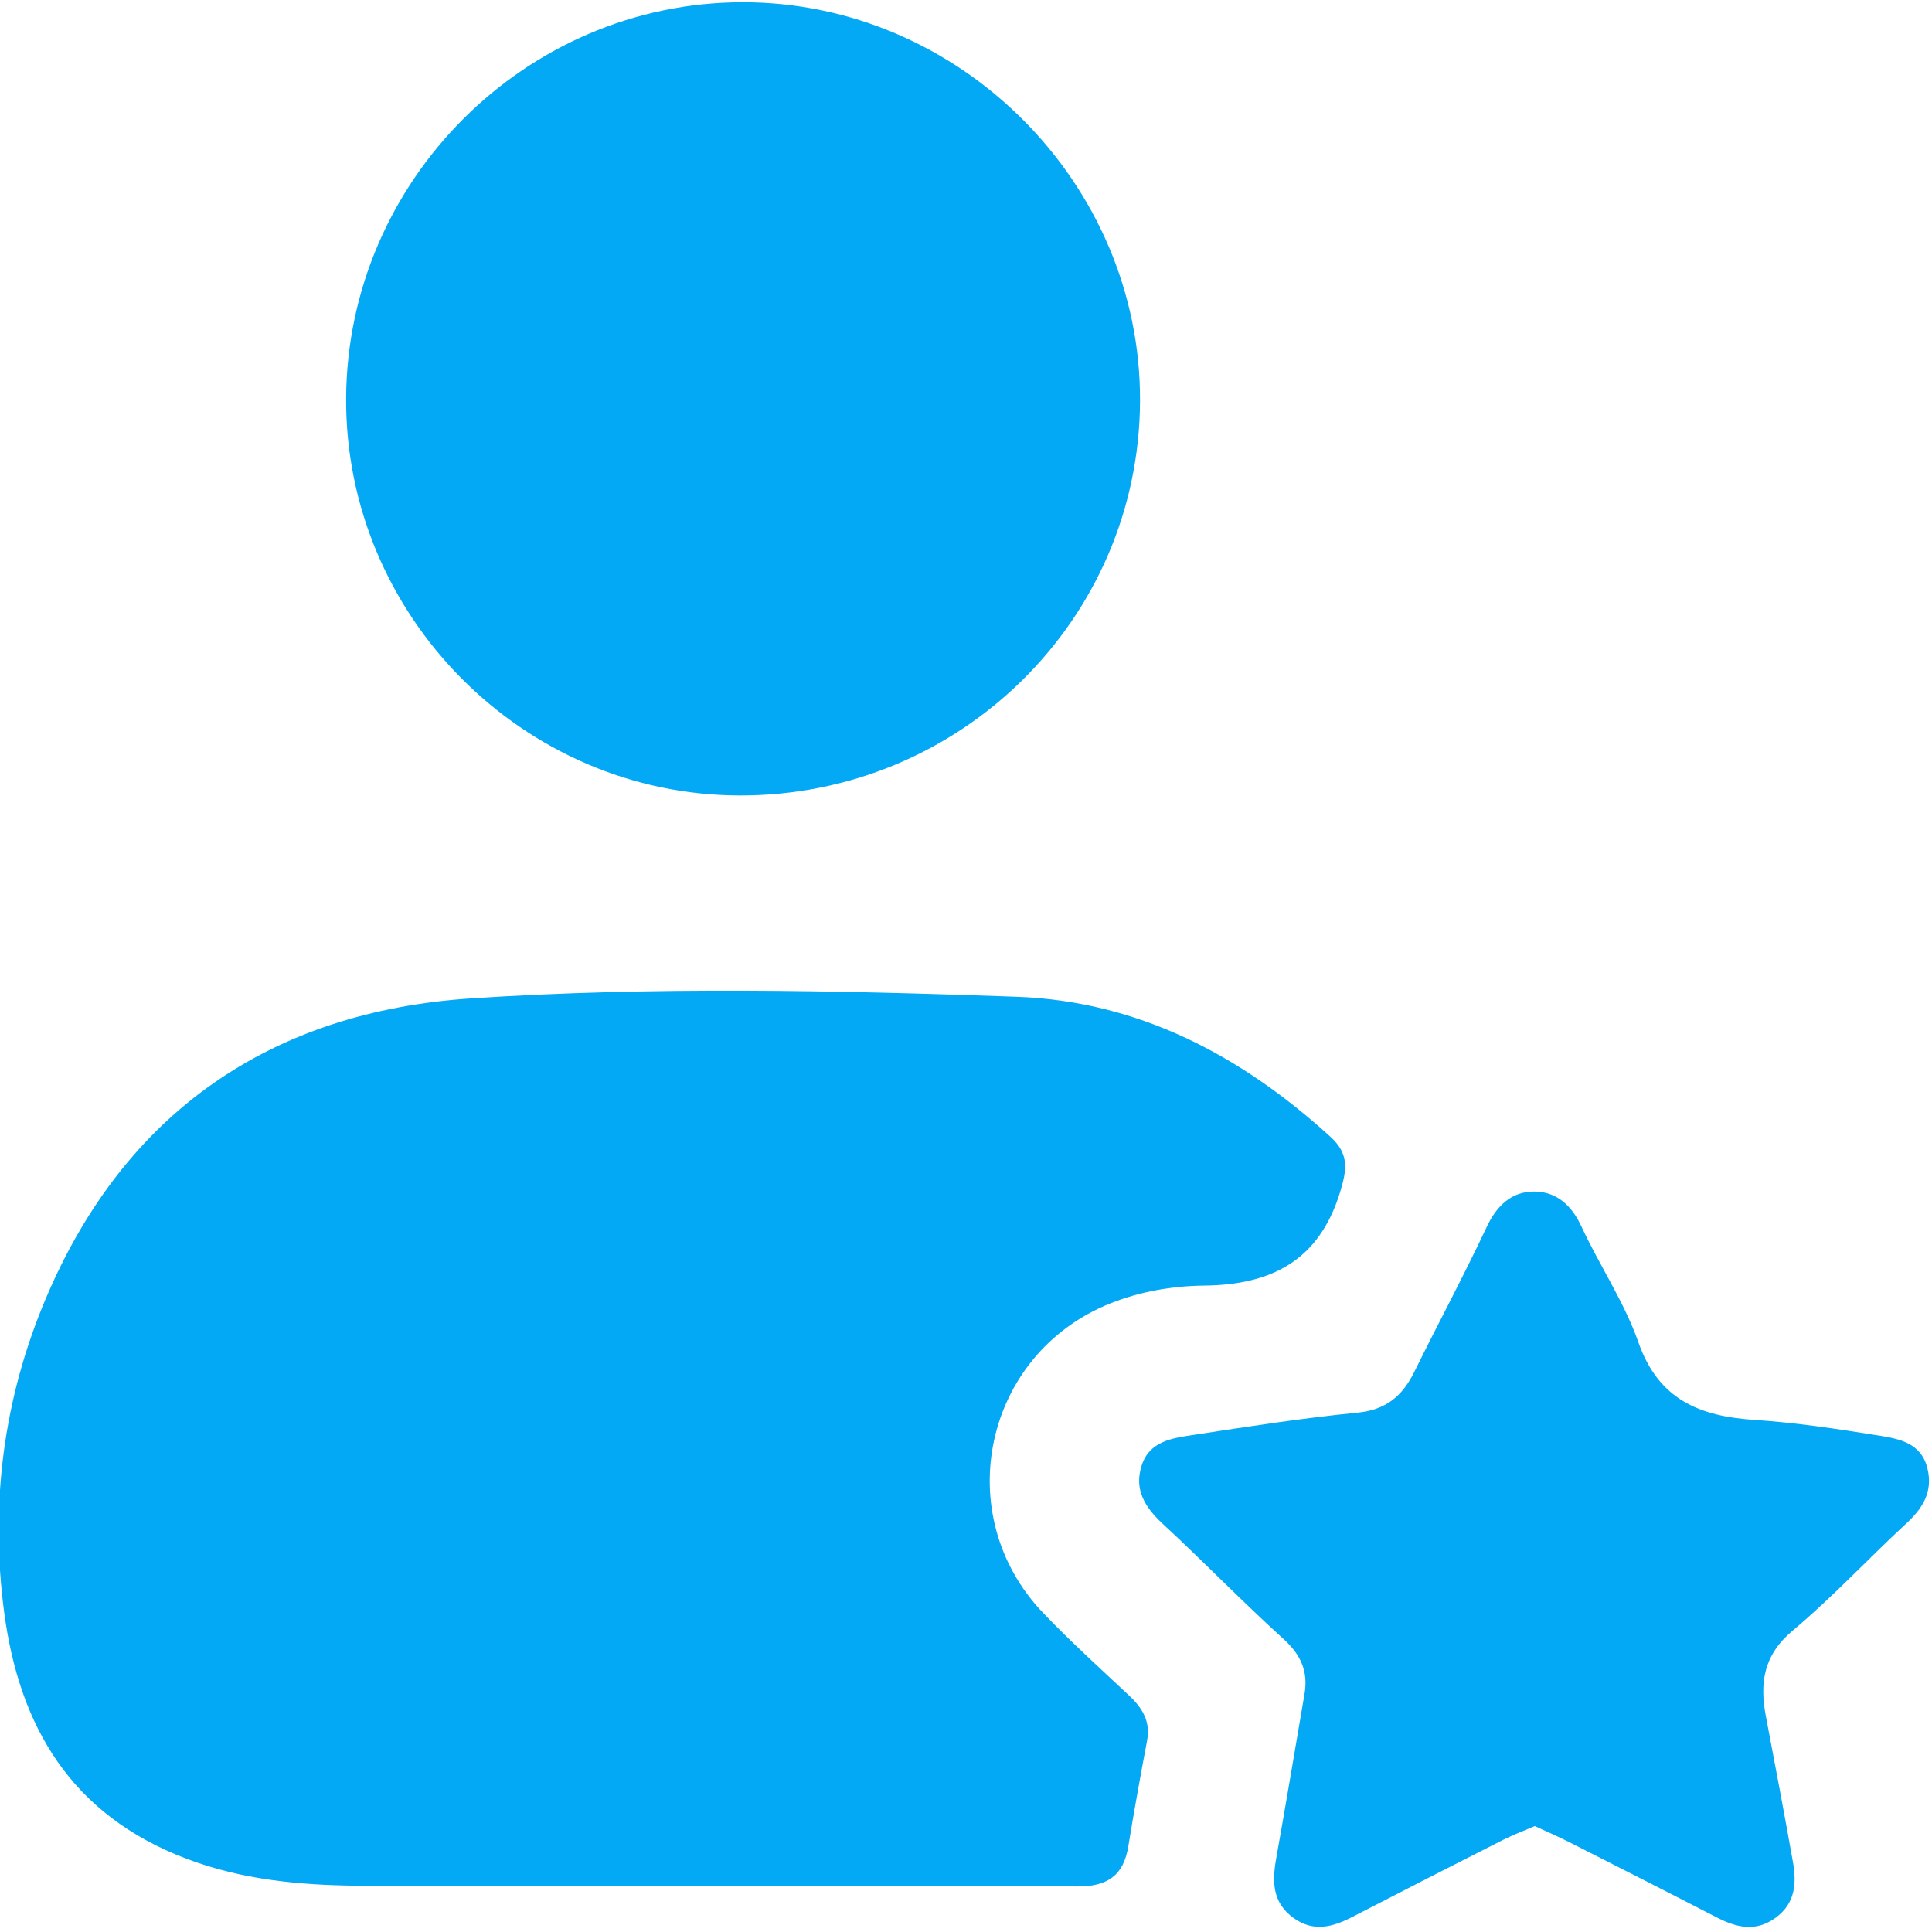
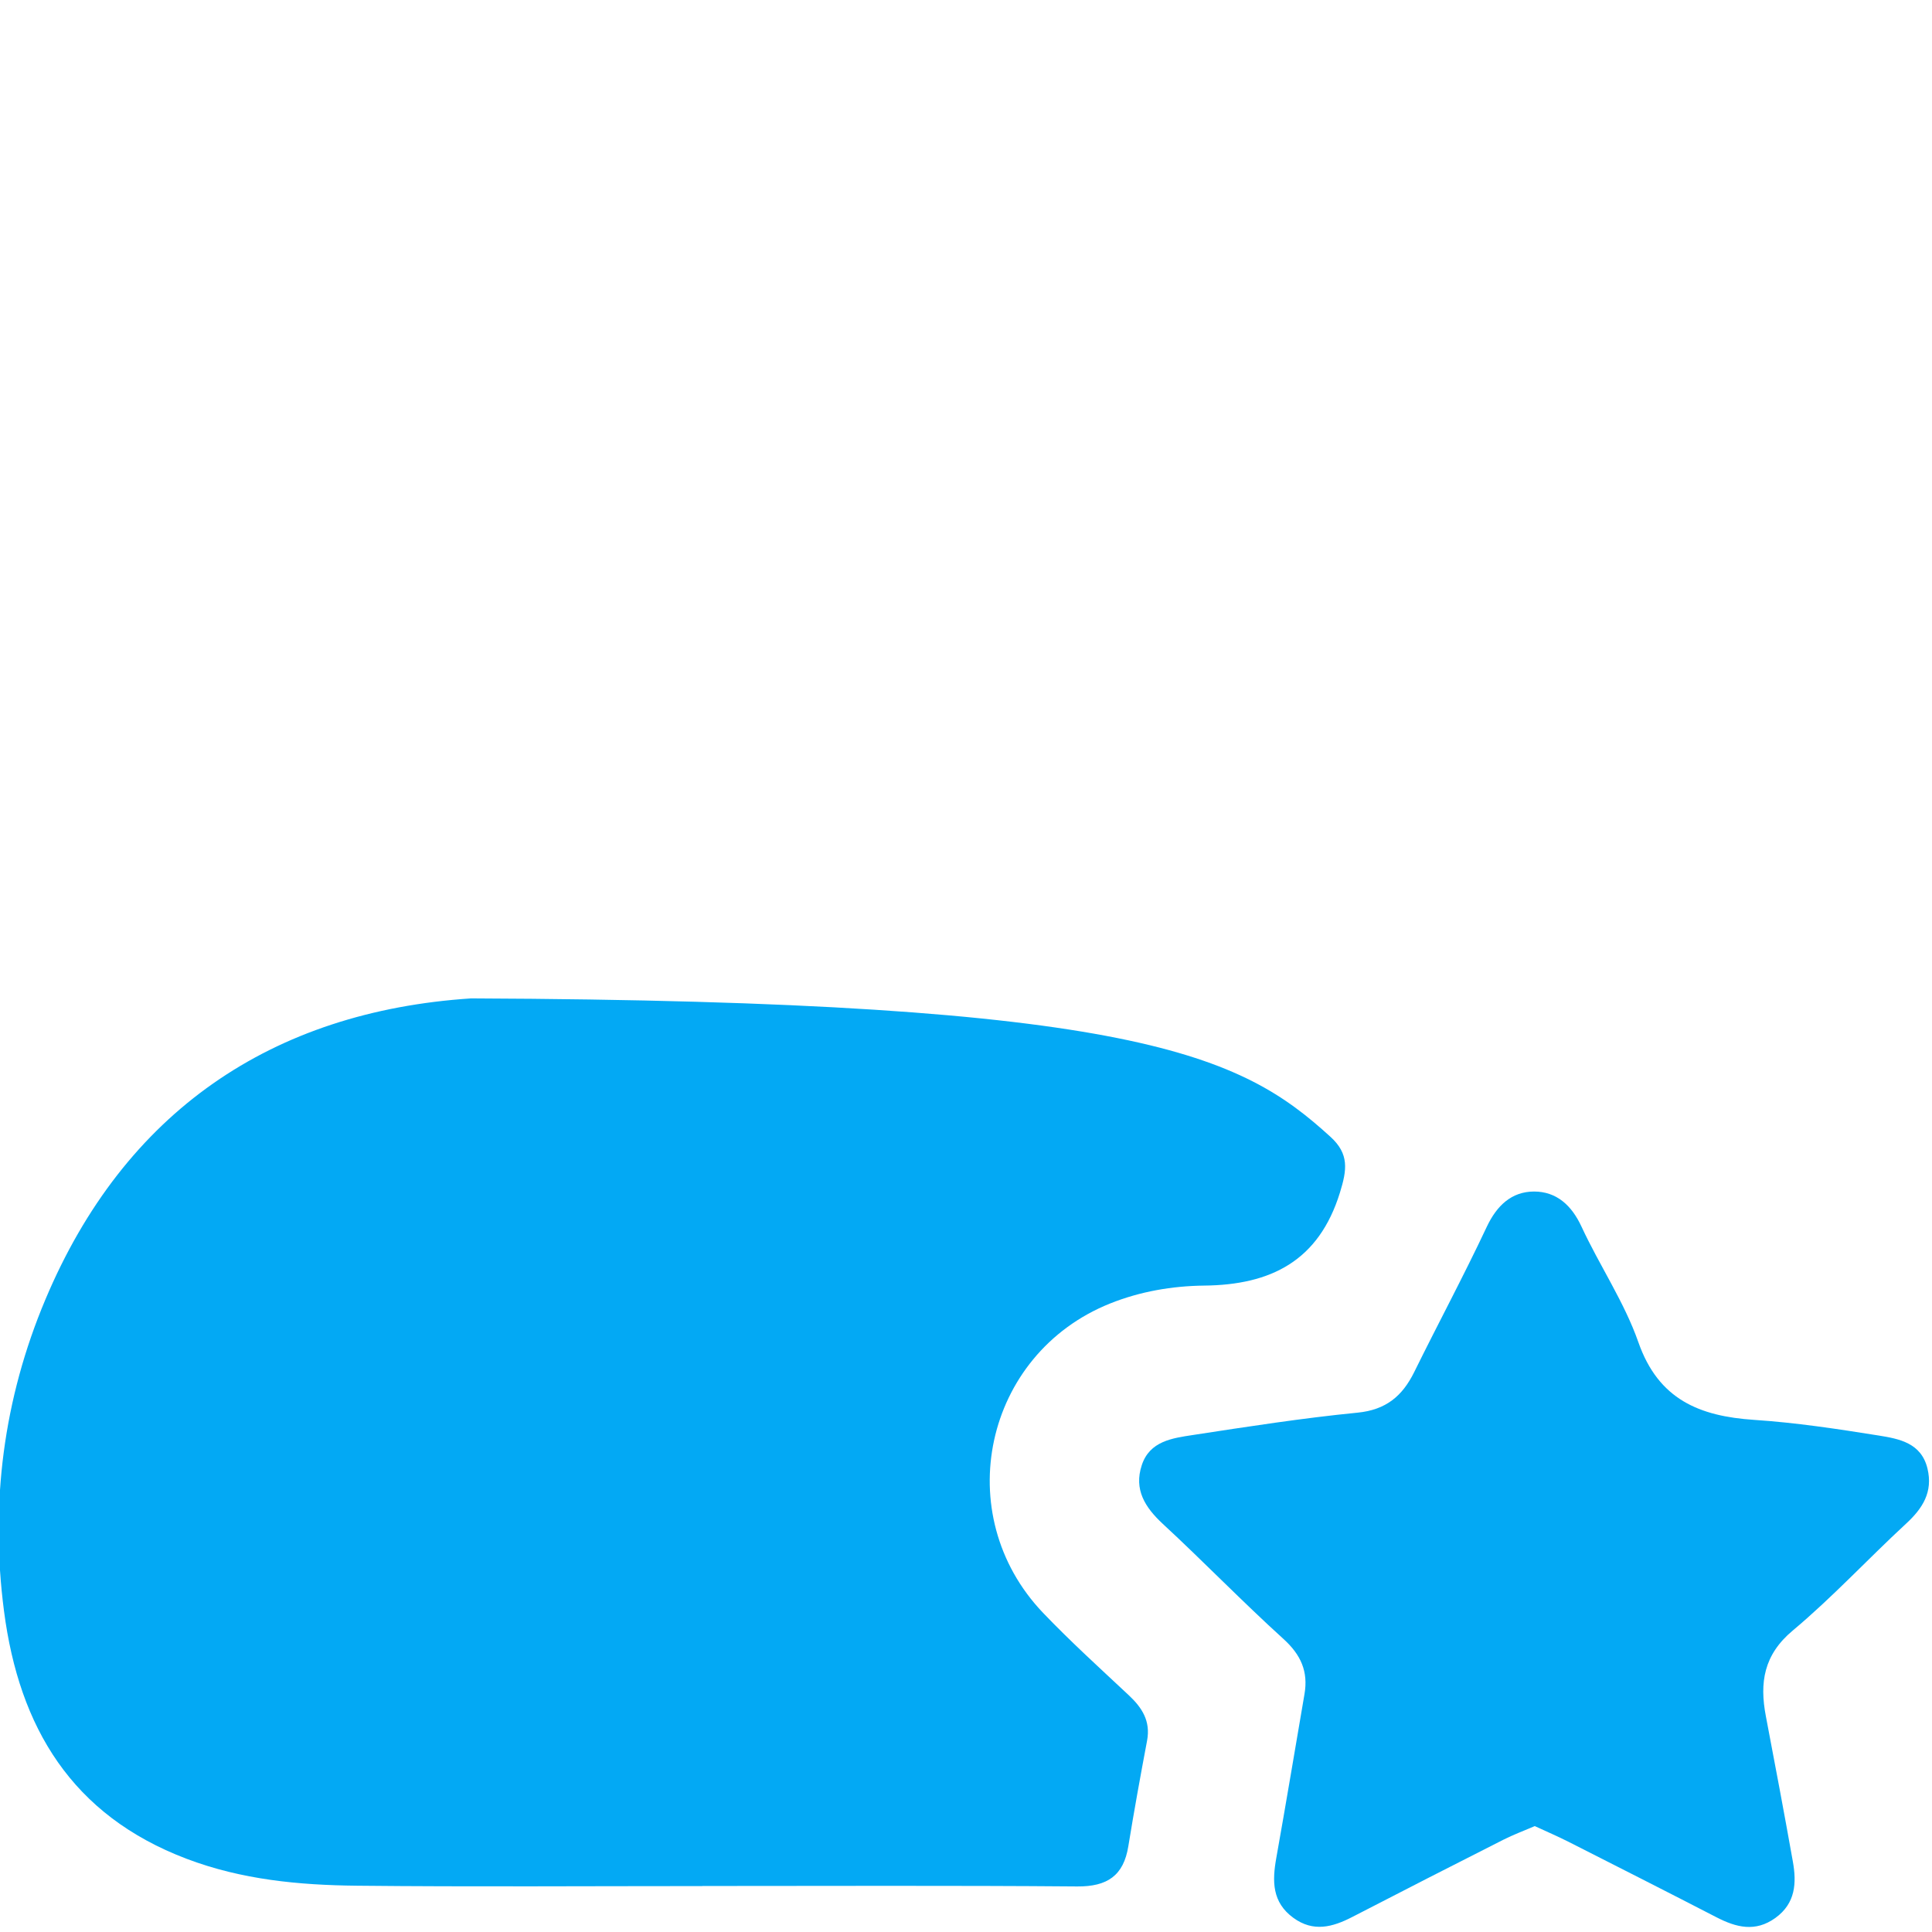
<svg xmlns="http://www.w3.org/2000/svg" width="90" height="90" viewBox="0 0 90 90" fill="none">
  <g clip-path="url(#clip0_78_184)">
-     <path d="M32.718 87.861C27.357 87.861 21.995 87.899 16.636 87.844C13.936 87.816 11.264 87.567 8.685 86.587C3.344 84.558 0.893 80.47 0.187 75.053C-0.467 70.037 0.166 65.163 2.115 60.535C5.798 51.788 12.659 47.122 21.943 46.509C30.385 45.952 38.883 46.132 47.347 46.433C53.024 46.634 57.815 49.164 61.979 52.958C62.858 53.758 62.747 54.498 62.419 55.558C61.432 58.746 59.196 59.857 56.091 59.888C54.595 59.905 53.103 60.165 51.712 60.722C45.838 63.076 44.218 70.556 48.59 75.133C49.864 76.465 51.231 77.705 52.577 78.965C53.204 79.55 53.605 80.176 53.436 81.083C53.128 82.717 52.83 84.358 52.563 85.999C52.342 87.38 51.577 87.888 50.182 87.878C44.36 87.83 38.537 87.857 32.715 87.857L32.718 87.861Z" fill="#03A9F4" />
-     <path d="M34.456 37.056C24.362 37.035 16.072 28.665 16.124 18.55C16.176 8.425 24.483 0.121 34.577 0.104C44.706 0.086 53.138 8.529 53.107 18.661C53.076 28.845 44.73 37.077 34.46 37.056H34.456Z" fill="#03A9F4" />
+     <path d="M32.718 87.861C27.357 87.861 21.995 87.899 16.636 87.844C13.936 87.816 11.264 87.567 8.685 86.587C3.344 84.558 0.893 80.47 0.187 75.053C-0.467 70.037 0.166 65.163 2.115 60.535C5.798 51.788 12.659 47.122 21.943 46.509C53.024 46.634 57.815 49.164 61.979 52.958C62.858 53.758 62.747 54.498 62.419 55.558C61.432 58.746 59.196 59.857 56.091 59.888C54.595 59.905 53.103 60.165 51.712 60.722C45.838 63.076 44.218 70.556 48.59 75.133C49.864 76.465 51.231 77.705 52.577 78.965C53.204 79.55 53.605 80.176 53.436 81.083C53.128 82.717 52.83 84.358 52.563 85.999C52.342 87.38 51.577 87.888 50.182 87.878C44.36 87.83 38.537 87.857 32.715 87.857L32.718 87.861Z" fill="#03A9F4" />
    <path d="M71.502 85.064C70.969 85.292 70.487 85.472 70.034 85.701C67.683 86.891 65.337 88.089 62.993 89.301C62.076 89.775 61.179 90.017 60.252 89.342C59.251 88.615 59.262 87.625 59.455 86.549C59.909 84.008 60.331 81.464 60.767 78.923C60.951 77.867 60.601 77.085 59.788 76.348C57.87 74.61 56.067 72.744 54.166 70.986C53.335 70.214 52.816 69.386 53.187 68.258C53.553 67.133 54.609 66.995 55.565 66.849C58.119 66.458 60.674 66.06 63.242 65.807C64.565 65.676 65.326 65.035 65.877 63.921C66.991 61.66 68.186 59.435 69.258 57.153C69.726 56.16 70.415 55.509 71.46 55.506C72.502 55.506 73.208 56.139 73.672 57.14C74.513 58.957 75.666 60.653 76.323 62.529C77.258 65.198 79.172 65.973 81.71 66.143C83.655 66.271 85.594 66.565 87.522 66.873C88.47 67.026 89.501 67.216 89.789 68.41C90.052 69.501 89.567 70.266 88.788 70.982C87.013 72.623 85.362 74.409 83.513 75.957C82.16 77.088 81.962 78.383 82.26 79.944C82.689 82.198 83.115 84.451 83.517 86.712C83.697 87.712 83.648 88.664 82.703 89.346C81.769 90.017 80.882 89.789 79.962 89.315C77.67 88.131 75.372 86.968 73.073 85.801C72.568 85.545 72.049 85.323 71.505 85.071L71.502 85.064Z" fill="#03A9F4" />
  </g>
  <defs>
    <clipPath id="clip0_78_184">
      <rect width="90" height="90" fill="white" />
    </clipPath>
  </defs>
</svg>